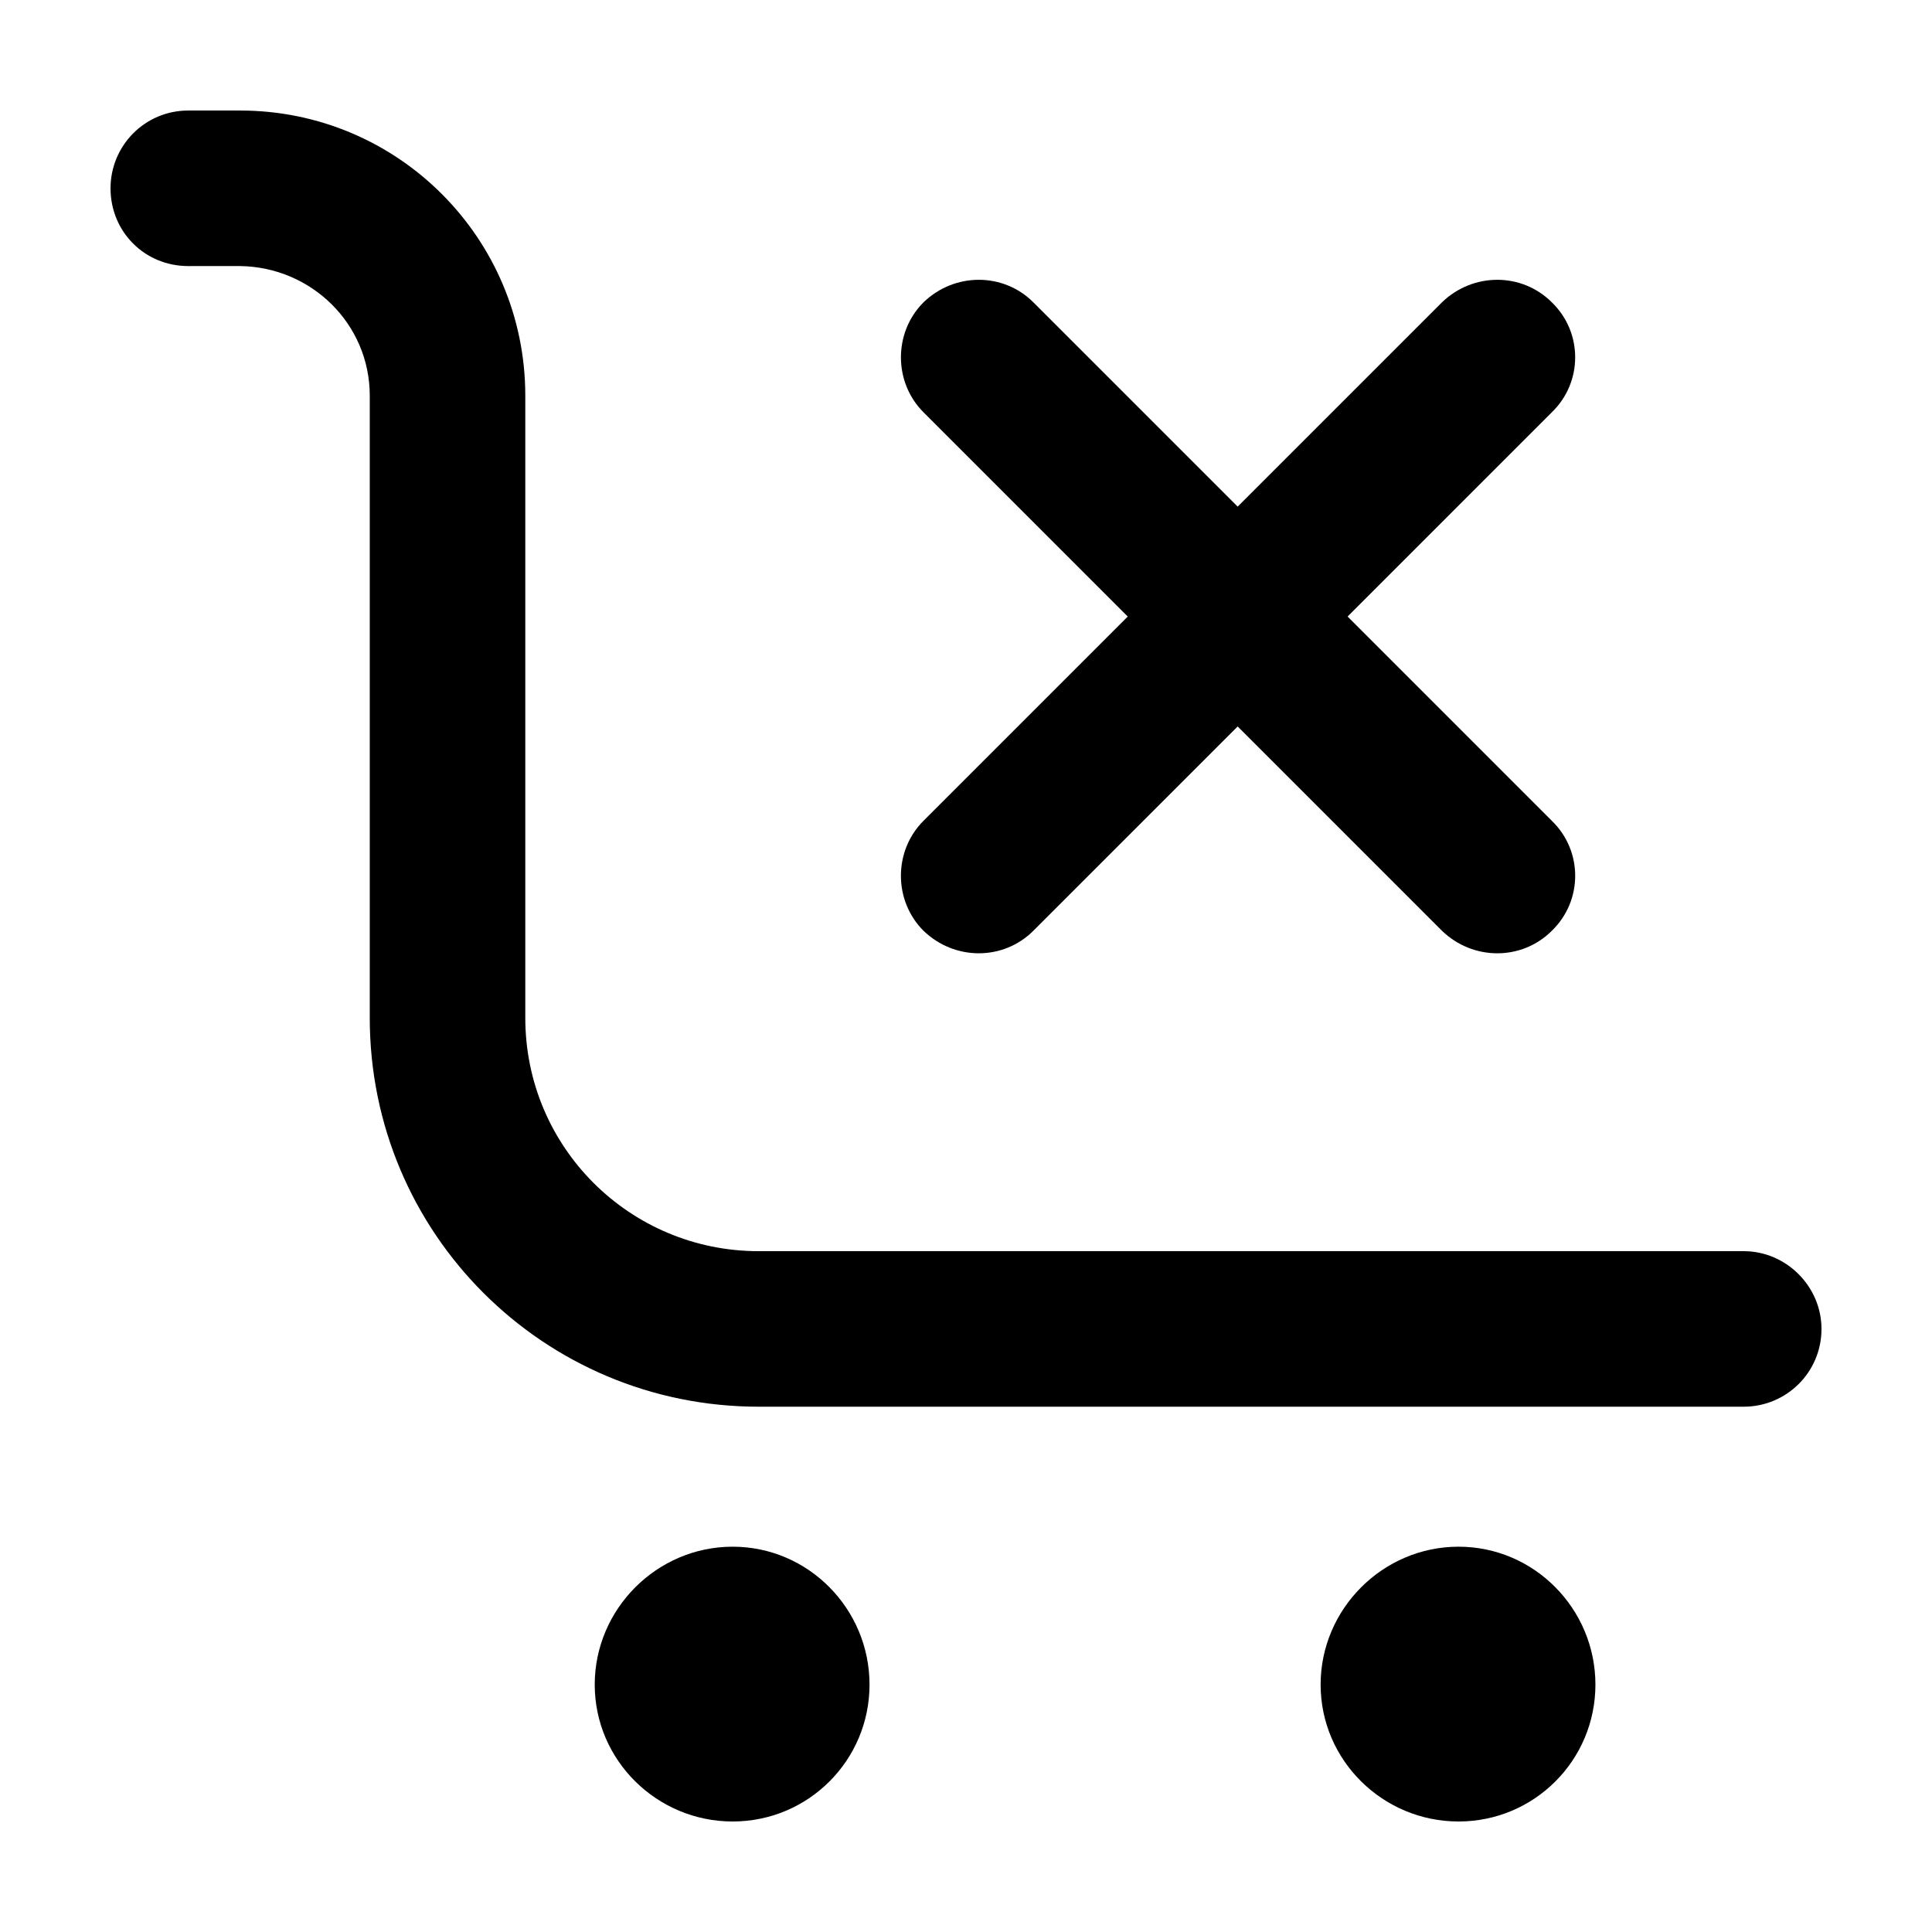
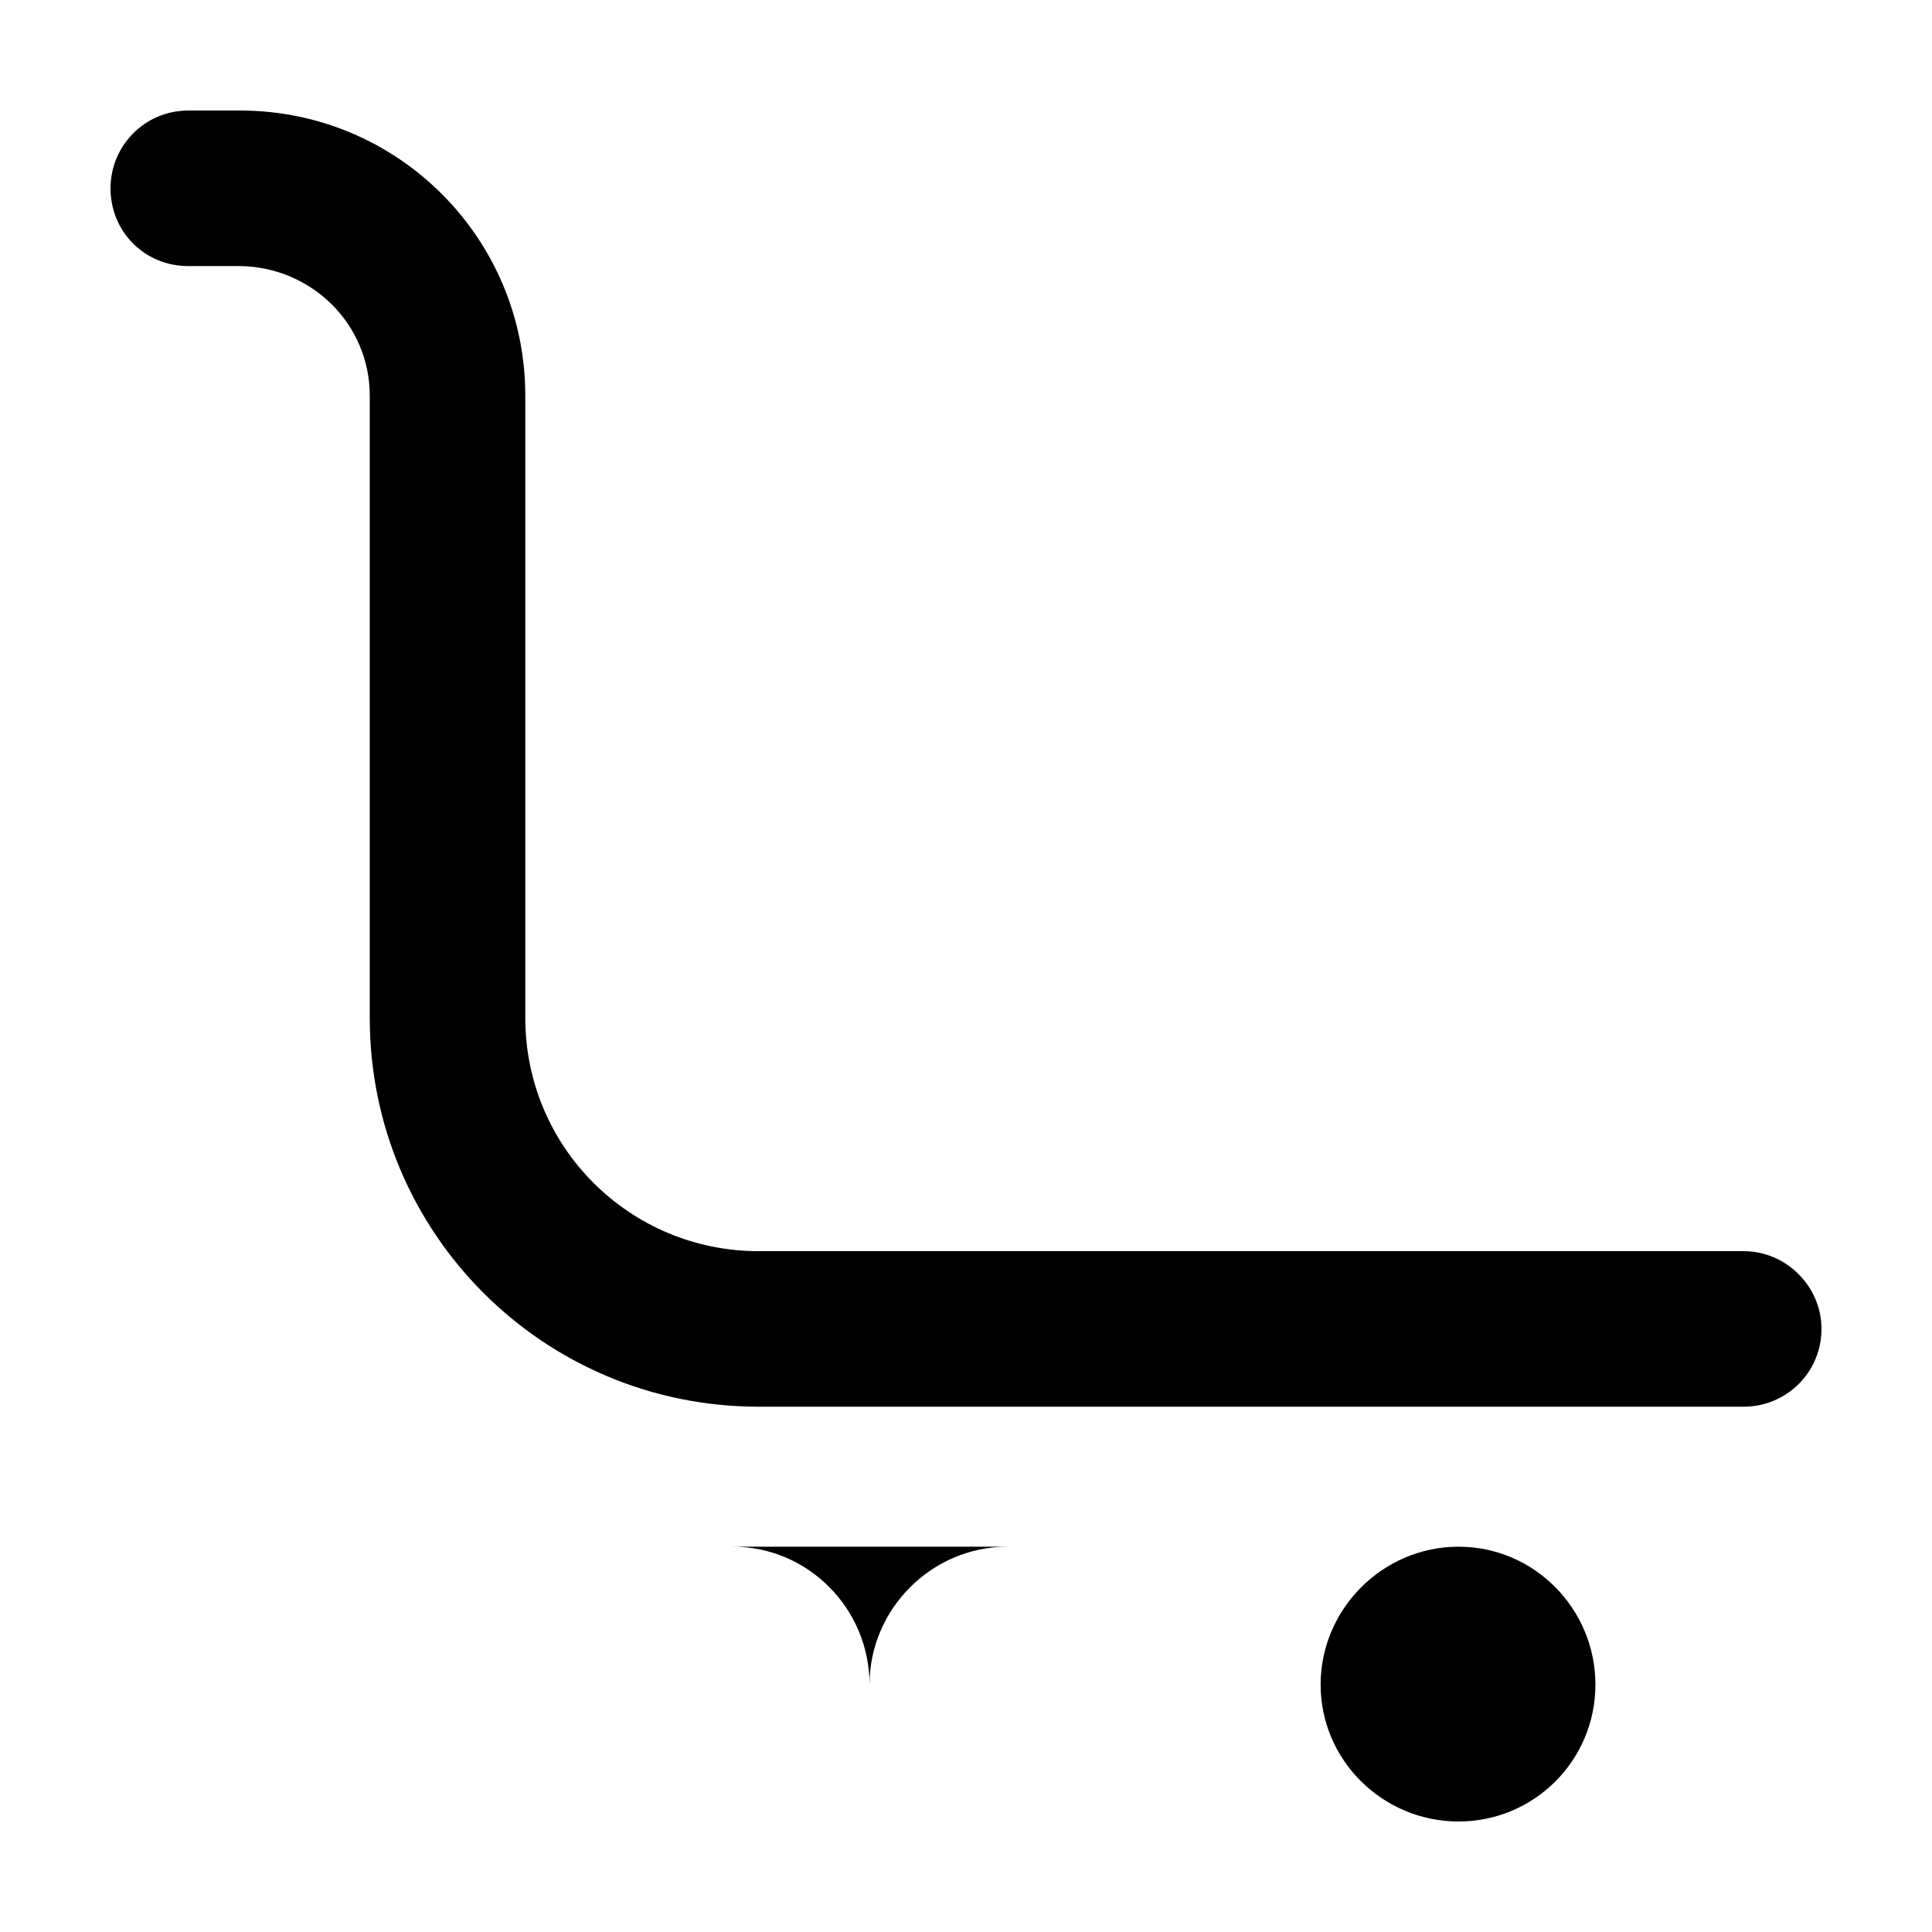
<svg xmlns="http://www.w3.org/2000/svg" fill="#000000" width="800px" height="800px" version="1.1" viewBox="144 144 512 512">
  <g>
    <path d="m530.53 553.89c20.062 0 36.273 16.488 36.273 36.551s-16.211 36.273-36.273 36.273-36.551-16.211-36.551-36.273c0.004-20.062 16.488-36.551 36.551-36.551z" />
-     <path d="m338.16 553.89c20.062 0 36.273 16.488 36.273 36.551s-16.211 36.273-36.273 36.273-36.551-16.211-36.551-36.273c0.008-20.062 16.492-36.551 36.551-36.551z" />
+     <path d="m338.16 553.89c20.062 0 36.273 16.488 36.273 36.551c0.008-20.062 16.492-36.551 36.551-36.551z" />
    <path d="m345.04 516.79c-56.887 0-103.05-45.891-103.05-103.05v-164.88c0-18.965-15.391-34.078-34.352-34.352l-13.738 0.004c-11.543 0-20.609-9.07-20.609-20.613 0-11.266 9.066-20.609 20.609-20.609h13.738c41.77 0 75.57 33.801 75.57 75.57v164.88c0.004 34.348 27.758 61.832 61.836 61.832h261.06c11.266 0 20.609 9.344 20.609 20.609 0 11.543-9.344 20.609-20.609 20.609z" />
-     <path d="m555.26 361.53c8.242 7.969 8.242 21.16 0 29.129-7.969 7.969-20.883 7.969-29.129 0l-54.137-54.137-54.137 54.133c-7.969 7.969-20.883 7.969-29.129 0-7.969-7.969-7.969-21.16 0-29.129l54.133-54.133-54.129-54.137c-7.969-7.969-7.969-21.16 0-29.129 8.242-7.969 21.16-7.969 29.129 0l54.133 54.133 54.133-54.133c8.242-7.969 21.16-7.969 29.129 0 8.242 7.969 8.242 21.16 0 29.129l-54.129 54.133z" />
  </g>
</svg>